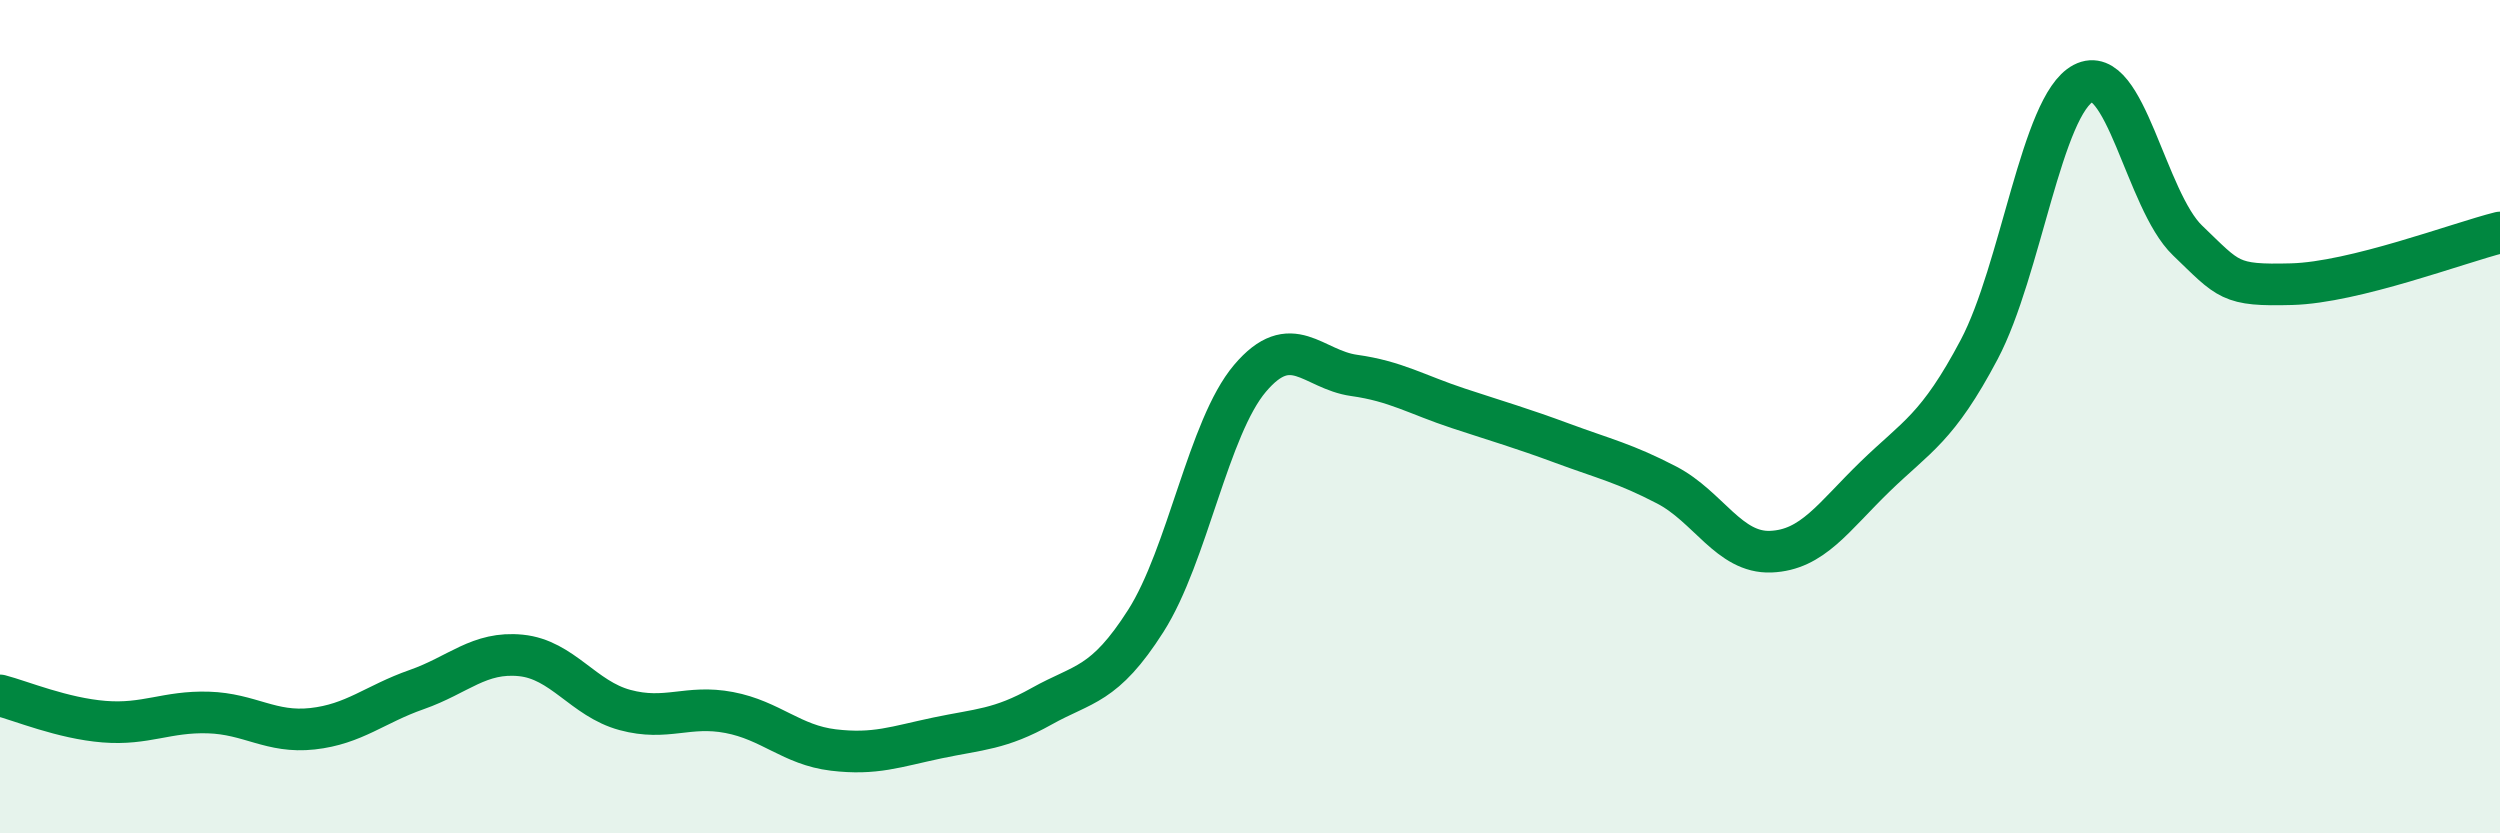
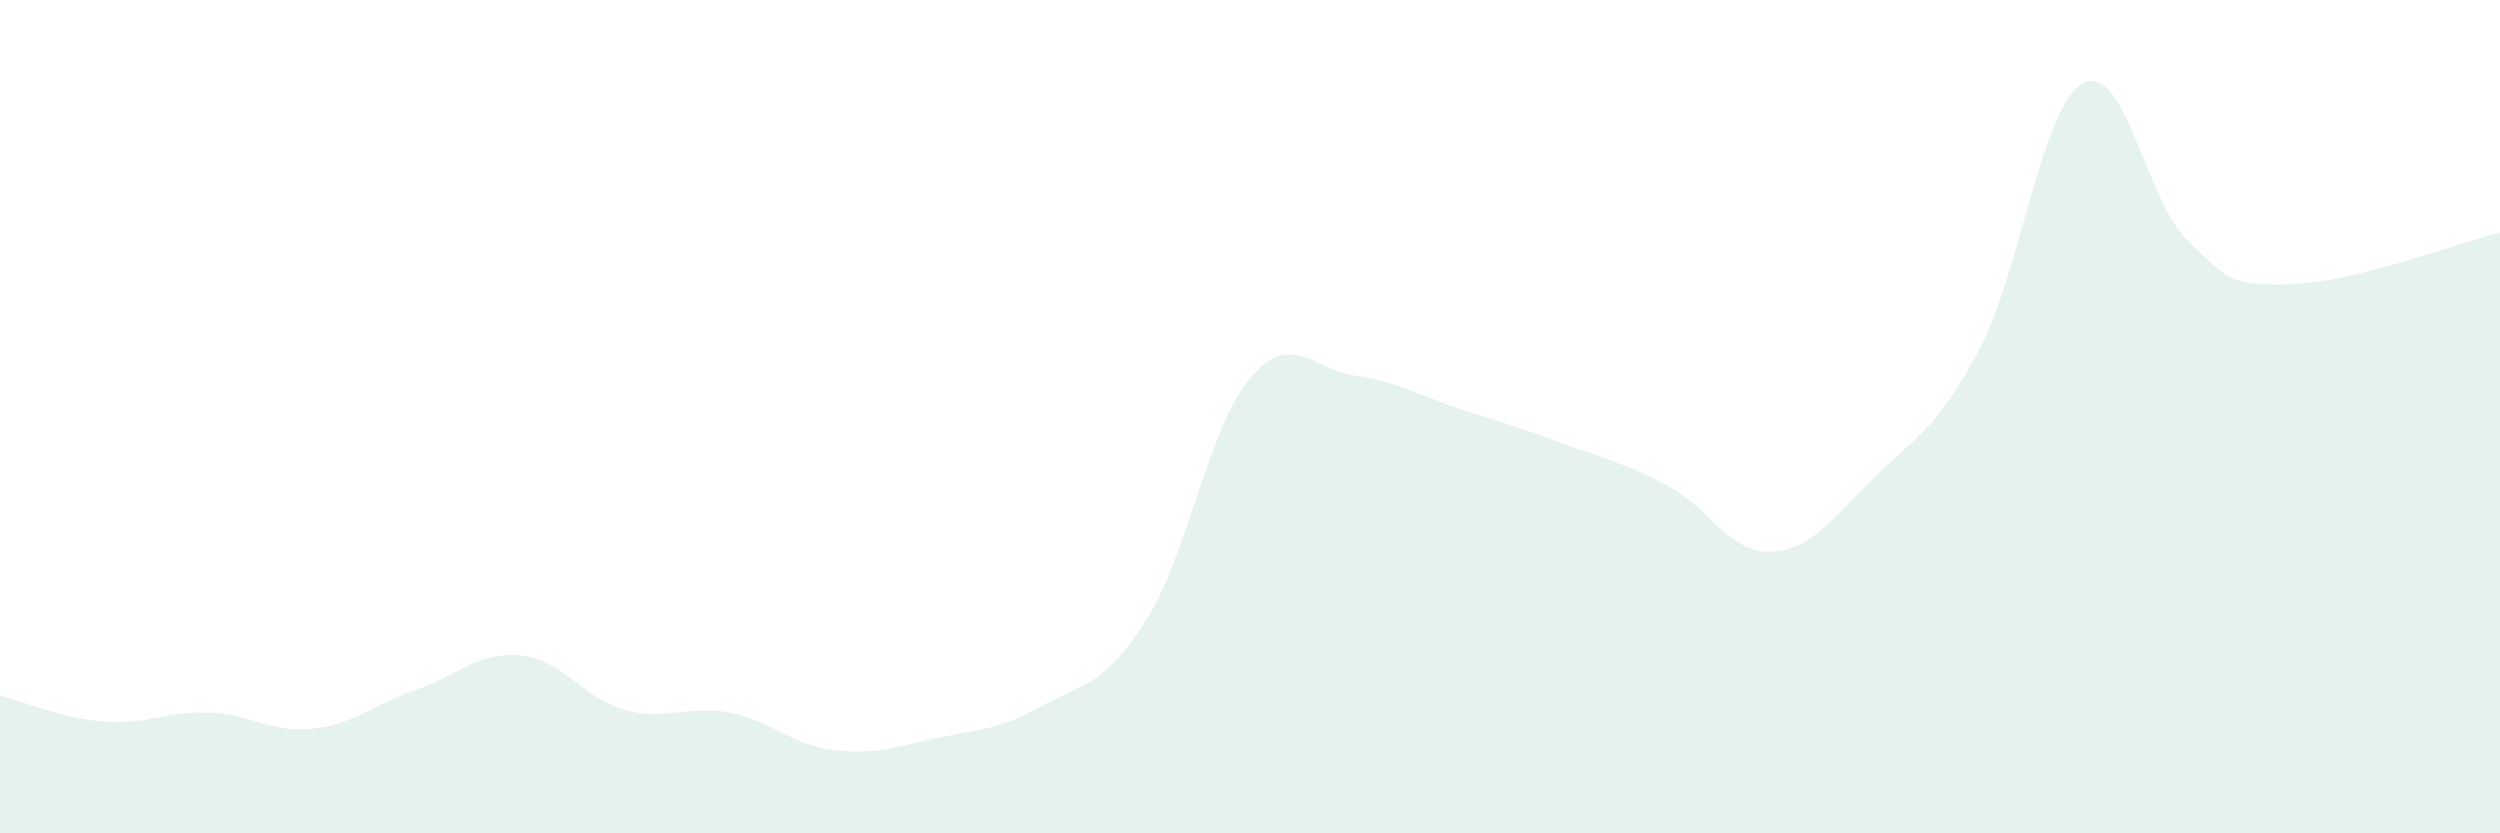
<svg xmlns="http://www.w3.org/2000/svg" width="60" height="20" viewBox="0 0 60 20">
  <path d="M 0,16.69 C 0.5,16.82 1.5,17.24 2.5,17.32 C 3.5,17.4 4,17.07 5,17.1 C 6,17.13 6.5,17.6 7.5,17.49 C 8.5,17.38 9,16.9 10,16.55 C 11,16.2 11.5,15.63 12.5,15.73 C 13.5,15.83 14,16.77 15,17.04 C 16,17.31 16.5,16.91 17.5,17.1 C 18.5,17.29 19,17.88 20,18 C 21,18.12 21.5,17.92 22.5,17.71 C 23.5,17.5 24,17.51 25,16.95 C 26,16.39 26.5,16.47 27.5,14.9 C 28.5,13.33 29,10.26 30,9.08 C 31,7.9 31.5,8.87 32.5,9.01 C 33.5,9.15 34,9.47 35,9.8 C 36,10.13 36.5,10.27 37.5,10.64 C 38.5,11.01 39,11.12 40,11.64 C 41,12.16 41.5,13.28 42.5,13.24 C 43.5,13.2 44,12.41 45,11.44 C 46,10.47 46.5,10.28 47.5,8.39 C 48.5,6.5 49,2.52 50,2 C 51,1.48 51.5,4.81 52.5,5.77 C 53.5,6.73 53.5,6.86 55,6.82 C 56.5,6.78 59,5.83 60,5.58L60 20L0 20Z" fill="#008740" opacity="0.1" stroke-linecap="round" stroke-linejoin="round" />
-   <path d="M 0,16.69 C 0.5,16.82 1.5,17.24 2.5,17.32 C 3.5,17.4 4,17.07 5,17.1 C 6,17.13 6.5,17.6 7.5,17.49 C 8.5,17.38 9,16.9 10,16.55 C 11,16.2 11.5,15.63 12.5,15.73 C 13.5,15.83 14,16.77 15,17.04 C 16,17.31 16.5,16.91 17.5,17.1 C 18.5,17.29 19,17.88 20,18 C 21,18.12 21.5,17.92 22.5,17.71 C 23.5,17.5 24,17.51 25,16.95 C 26,16.39 26.5,16.47 27.5,14.9 C 28.5,13.33 29,10.26 30,9.08 C 31,7.9 31.5,8.87 32.5,9.01 C 33.5,9.15 34,9.47 35,9.8 C 36,10.13 36.5,10.27 37.5,10.64 C 38.5,11.01 39,11.12 40,11.64 C 41,12.16 41.5,13.28 42.5,13.24 C 43.5,13.2 44,12.41 45,11.44 C 46,10.47 46.5,10.28 47.5,8.39 C 48.5,6.5 49,2.52 50,2 C 51,1.48 51.5,4.81 52.5,5.77 C 53.5,6.73 53.5,6.86 55,6.82 C 56.5,6.78 59,5.83 60,5.58" stroke="#008740" stroke-width="1" fill="none" stroke-linecap="round" stroke-linejoin="round" />
</svg>